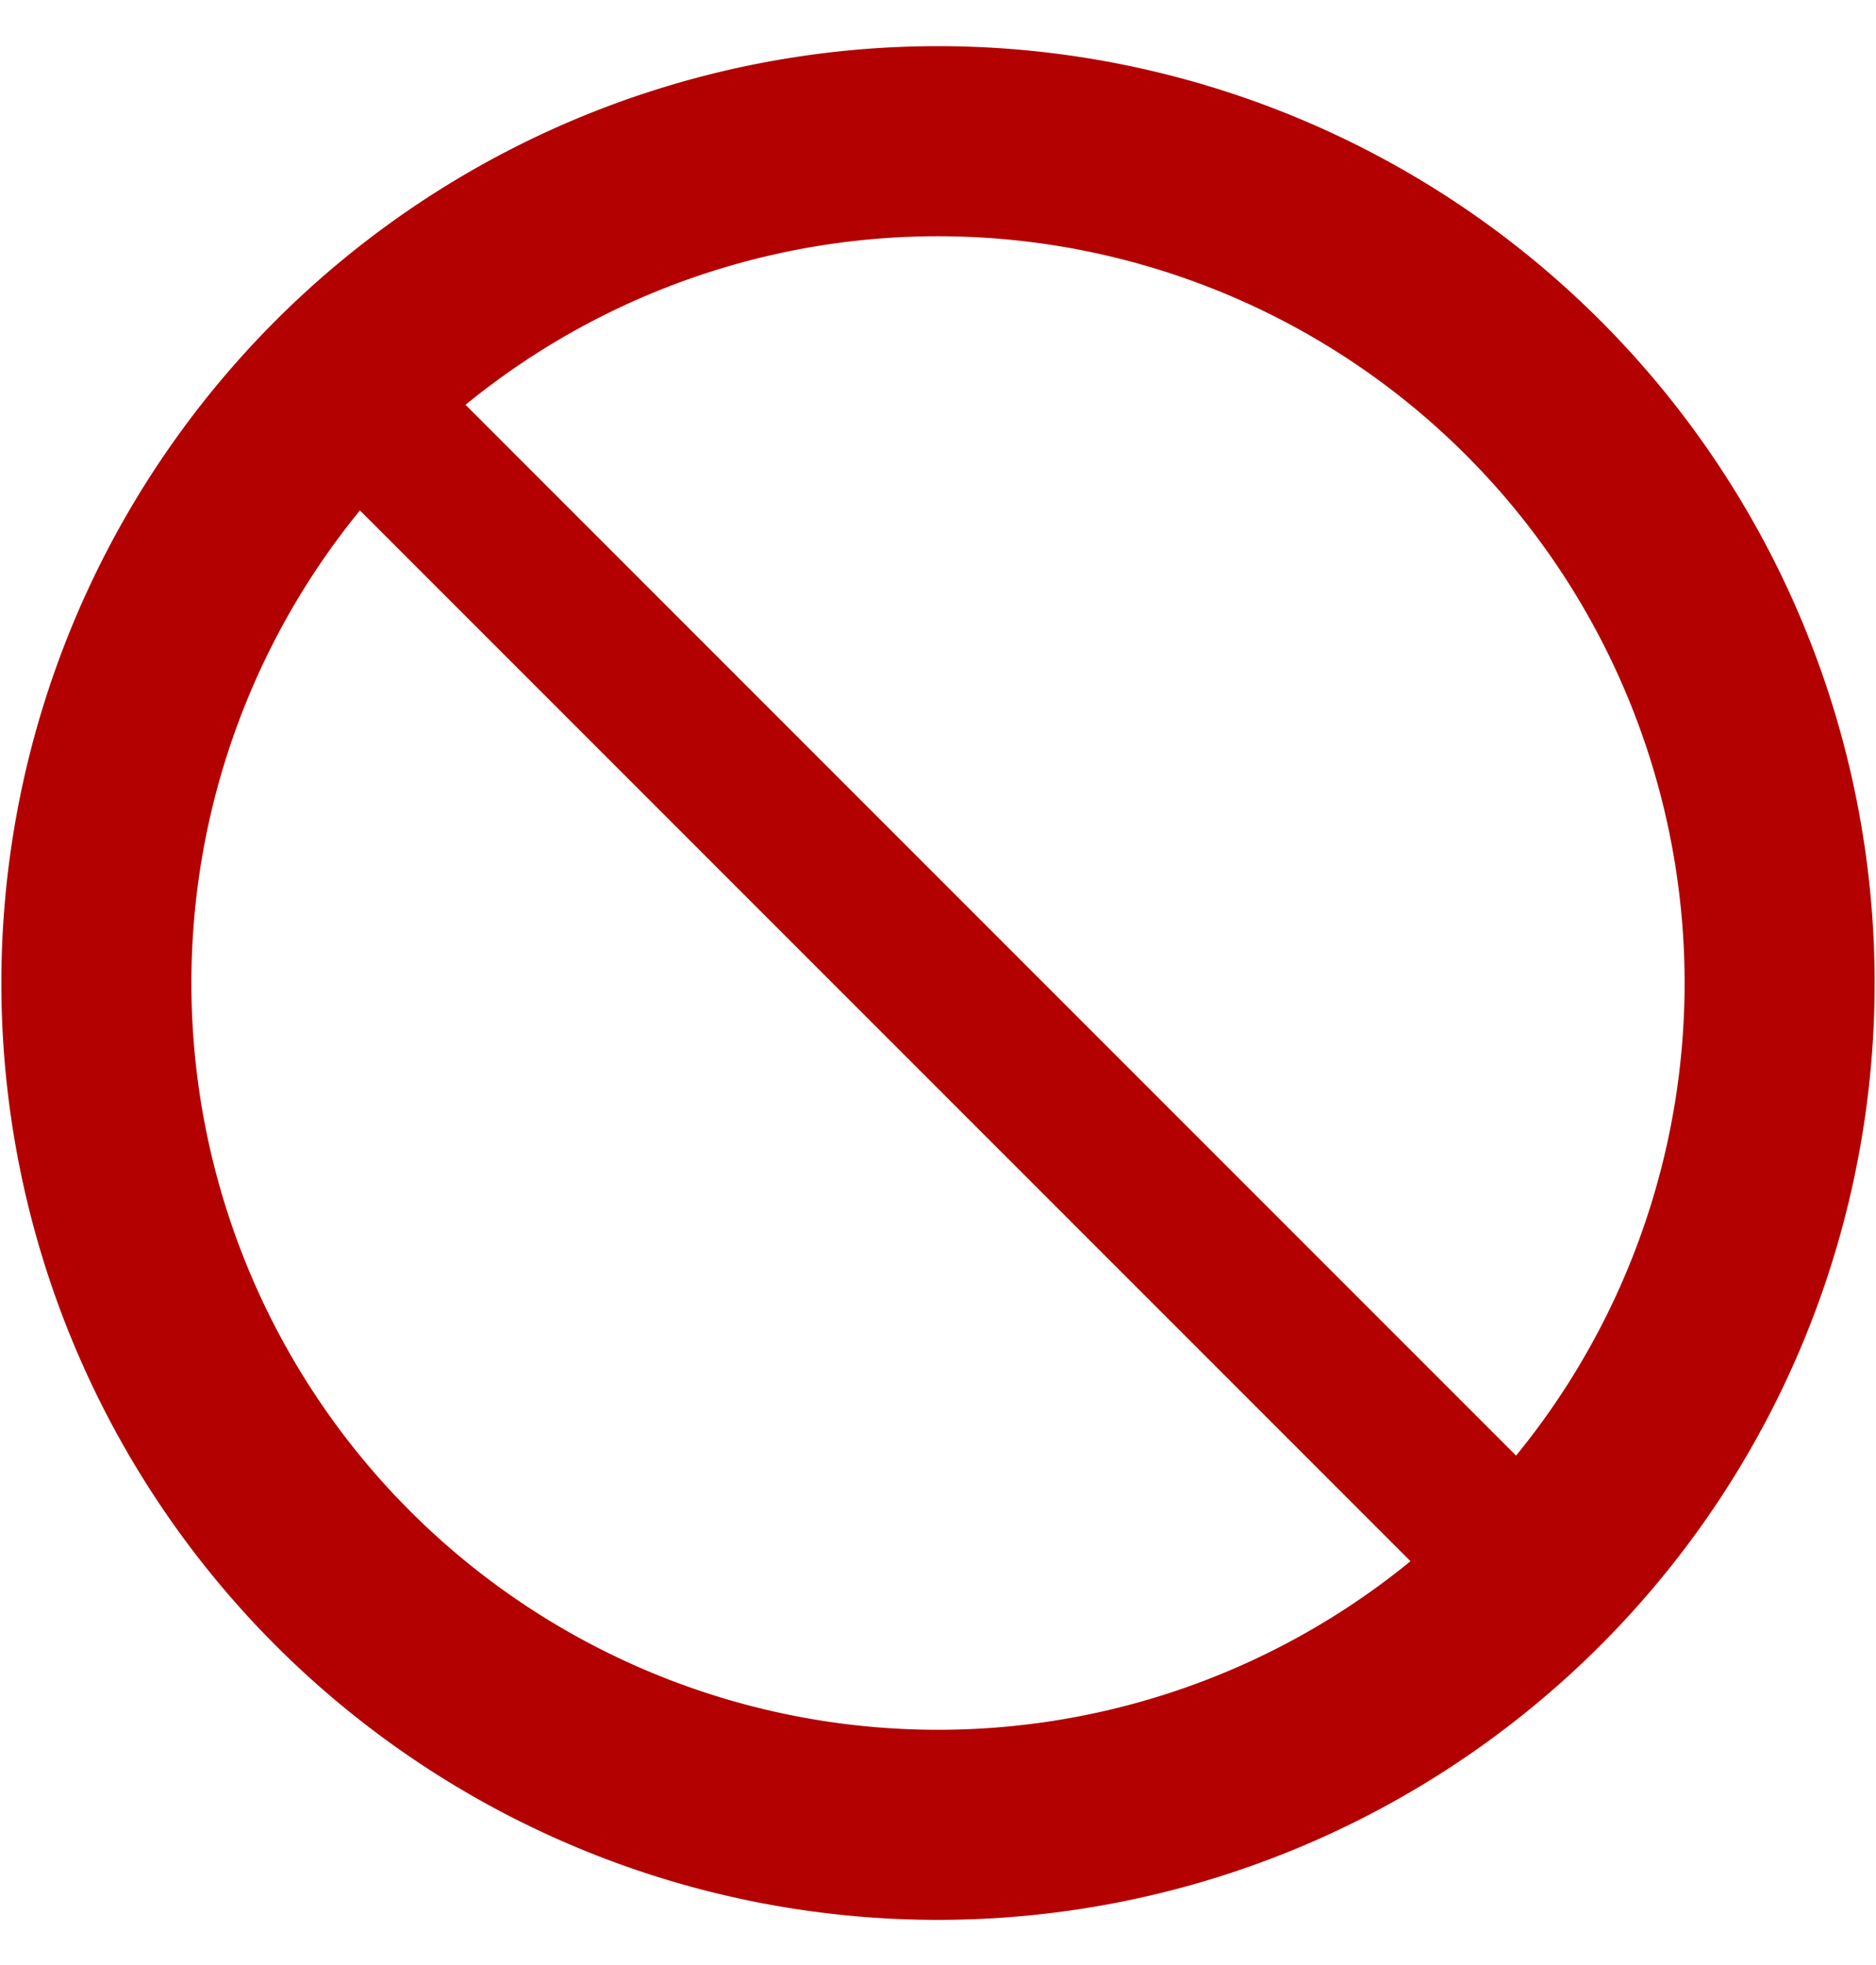
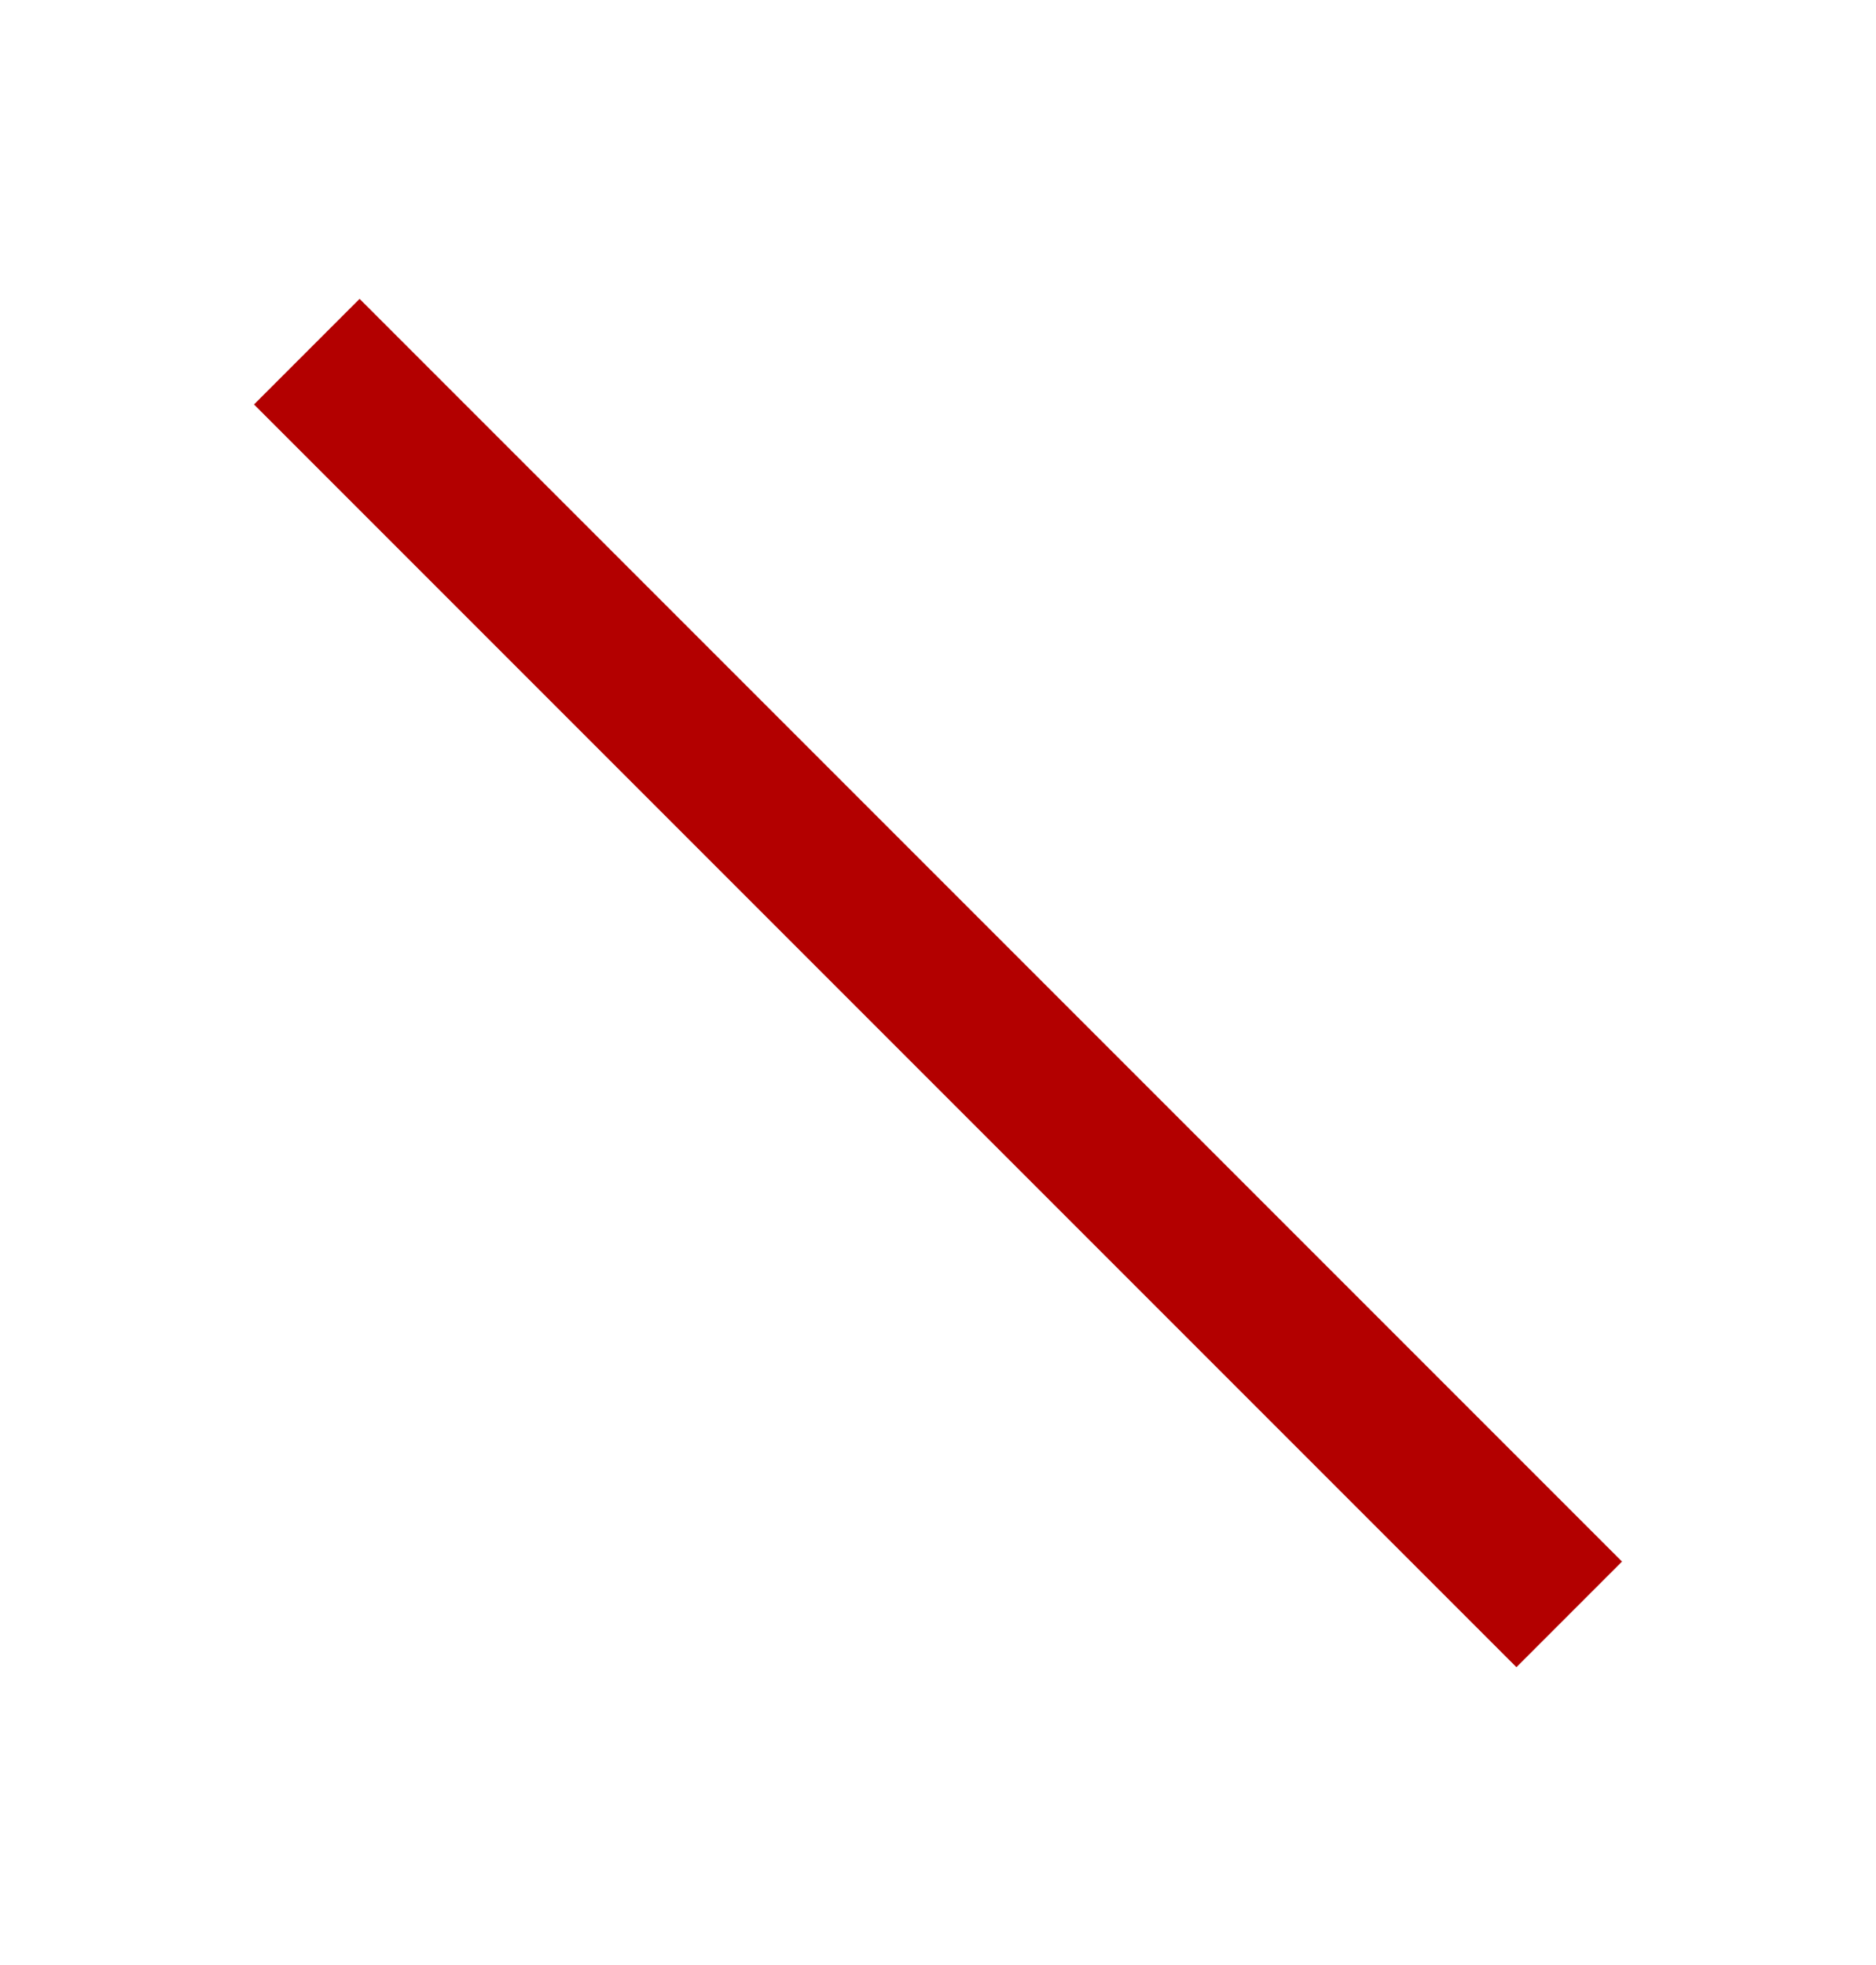
<svg xmlns="http://www.w3.org/2000/svg" height="289.5" preserveAspectRatio="xMidYMid meet" version="1.0" viewBox="-0.2 -6.8 276.4 289.5" width="276.4" zoomAndPan="magnify">
-   <path d="m262 138a124 124 0 1 0 -248 0 124 124 0 1 0 248 0" fill="none" stroke="#b30000" stroke-width="28" />
  <g id="change1_1">
    <path d="m45 45 186 186" fill="inherit" stroke="#b30000" stroke-width="22" />
  </g>
</svg>